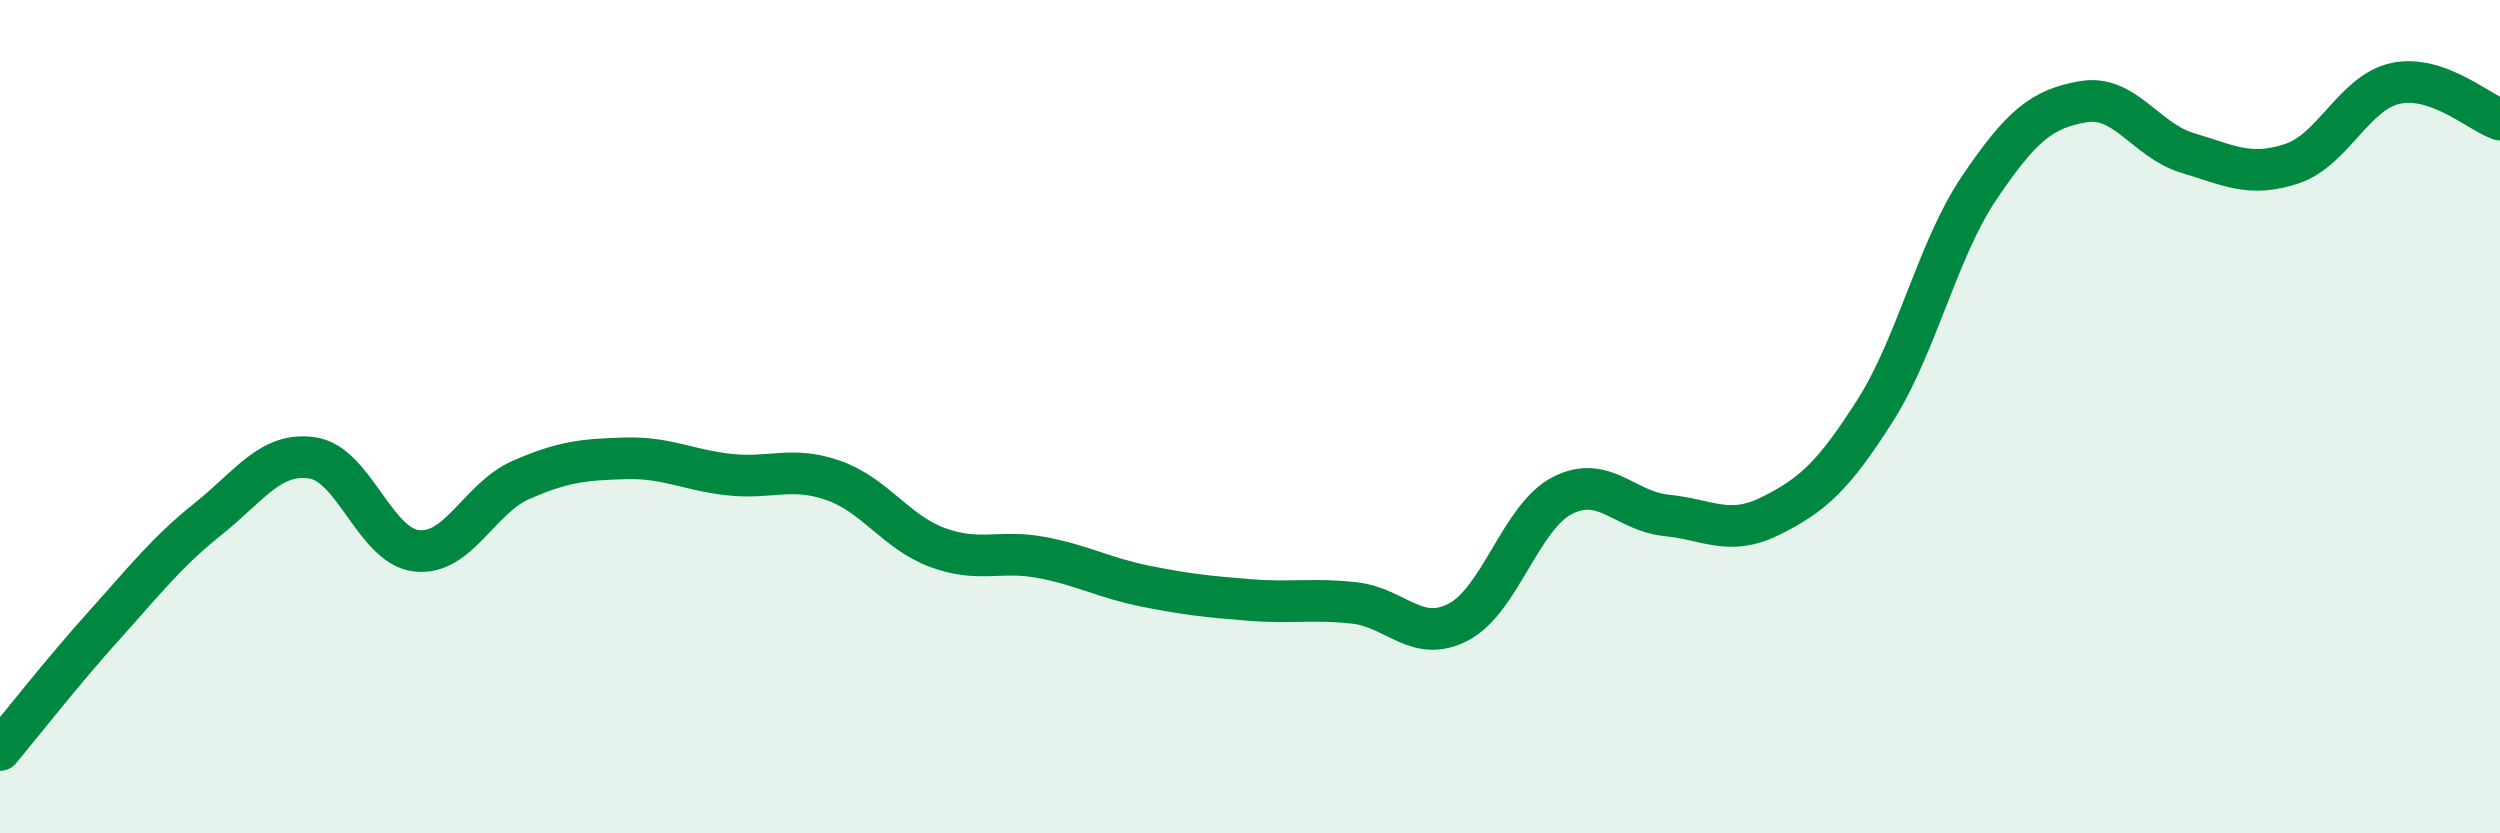
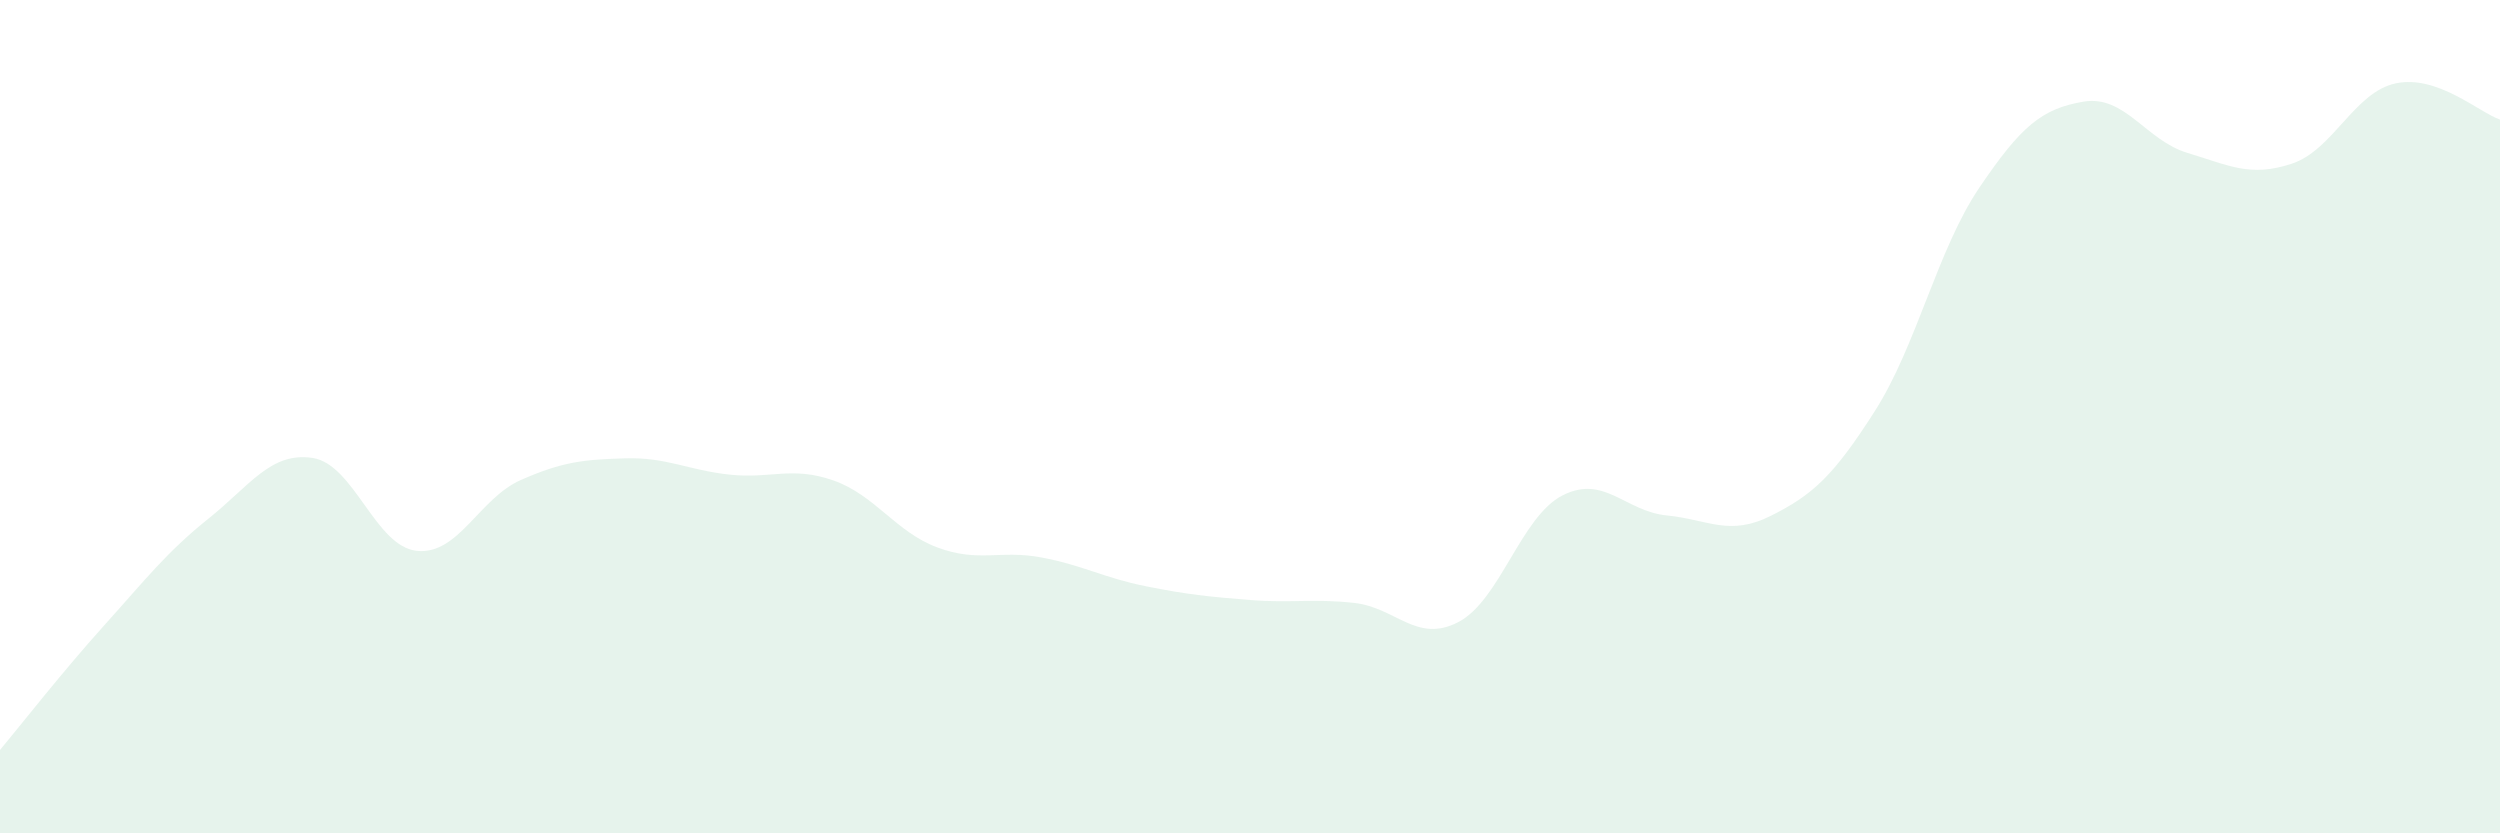
<svg xmlns="http://www.w3.org/2000/svg" width="60" height="20" viewBox="0 0 60 20">
  <path d="M 0,18 C 0.5,17.4 1.5,16.12 2.5,15.01 C 3.5,13.9 4,13.25 5,12.45 C 6,11.65 6.5,10.84 7.5,10.99 C 8.5,11.14 9,13.11 10,13.22 C 11,13.33 11.5,11.96 12.5,11.52 C 13.5,11.08 14,11.03 15,11 C 16,10.97 16.5,11.28 17.5,11.39 C 18.5,11.5 19,11.18 20,11.53 C 21,11.88 21.5,12.77 22.5,13.14 C 23.5,13.51 24,13.19 25,13.38 C 26,13.57 26.5,13.87 27.5,14.07 C 28.5,14.27 29,14.32 30,14.4 C 31,14.48 31.5,14.36 32.5,14.47 C 33.5,14.58 34,15.45 35,14.93 C 36,14.41 36.5,12.4 37.5,11.89 C 38.5,11.38 39,12.27 40,12.37 C 41,12.47 41.5,12.88 42.5,12.38 C 43.5,11.88 44,11.43 45,9.86 C 46,8.29 46.5,5.99 47.5,4.51 C 48.5,3.03 49,2.61 50,2.44 C 51,2.27 51.5,3.37 52.5,3.67 C 53.5,3.97 54,4.26 55,3.93 C 56,3.6 56.5,2.21 57.5,2 C 58.5,1.79 59.5,2.7 60,2.87L60 20L0 20Z" fill="#008740" opacity="0.1" stroke-linecap="round" stroke-linejoin="round" />
-   <path d="M 0,18 C 0.5,17.4 1.5,16.12 2.5,15.01 C 3.5,13.9 4,13.25 5,12.45 C 6,11.65 6.5,10.84 7.5,10.99 C 8.5,11.14 9,13.11 10,13.22 C 11,13.33 11.5,11.96 12.5,11.52 C 13.5,11.08 14,11.03 15,11 C 16,10.97 16.5,11.28 17.5,11.39 C 18.5,11.5 19,11.18 20,11.53 C 21,11.88 21.5,12.77 22.5,13.14 C 23.5,13.51 24,13.19 25,13.38 C 26,13.57 26.5,13.87 27.5,14.07 C 28.5,14.27 29,14.32 30,14.4 C 31,14.48 31.5,14.36 32.5,14.47 C 33.5,14.58 34,15.45 35,14.93 C 36,14.41 36.5,12.4 37.5,11.89 C 38.5,11.38 39,12.27 40,12.37 C 41,12.47 41.5,12.88 42.5,12.38 C 43.5,11.88 44,11.43 45,9.86 C 46,8.29 46.5,5.99 47.5,4.51 C 48.5,3.03 49,2.61 50,2.44 C 51,2.27 51.5,3.37 52.5,3.67 C 53.5,3.97 54,4.26 55,3.93 C 56,3.6 56.5,2.21 57.5,2 C 58.5,1.79 59.5,2.7 60,2.87" stroke="#008740" stroke-width="1" fill="none" stroke-linecap="round" stroke-linejoin="round" />
</svg>